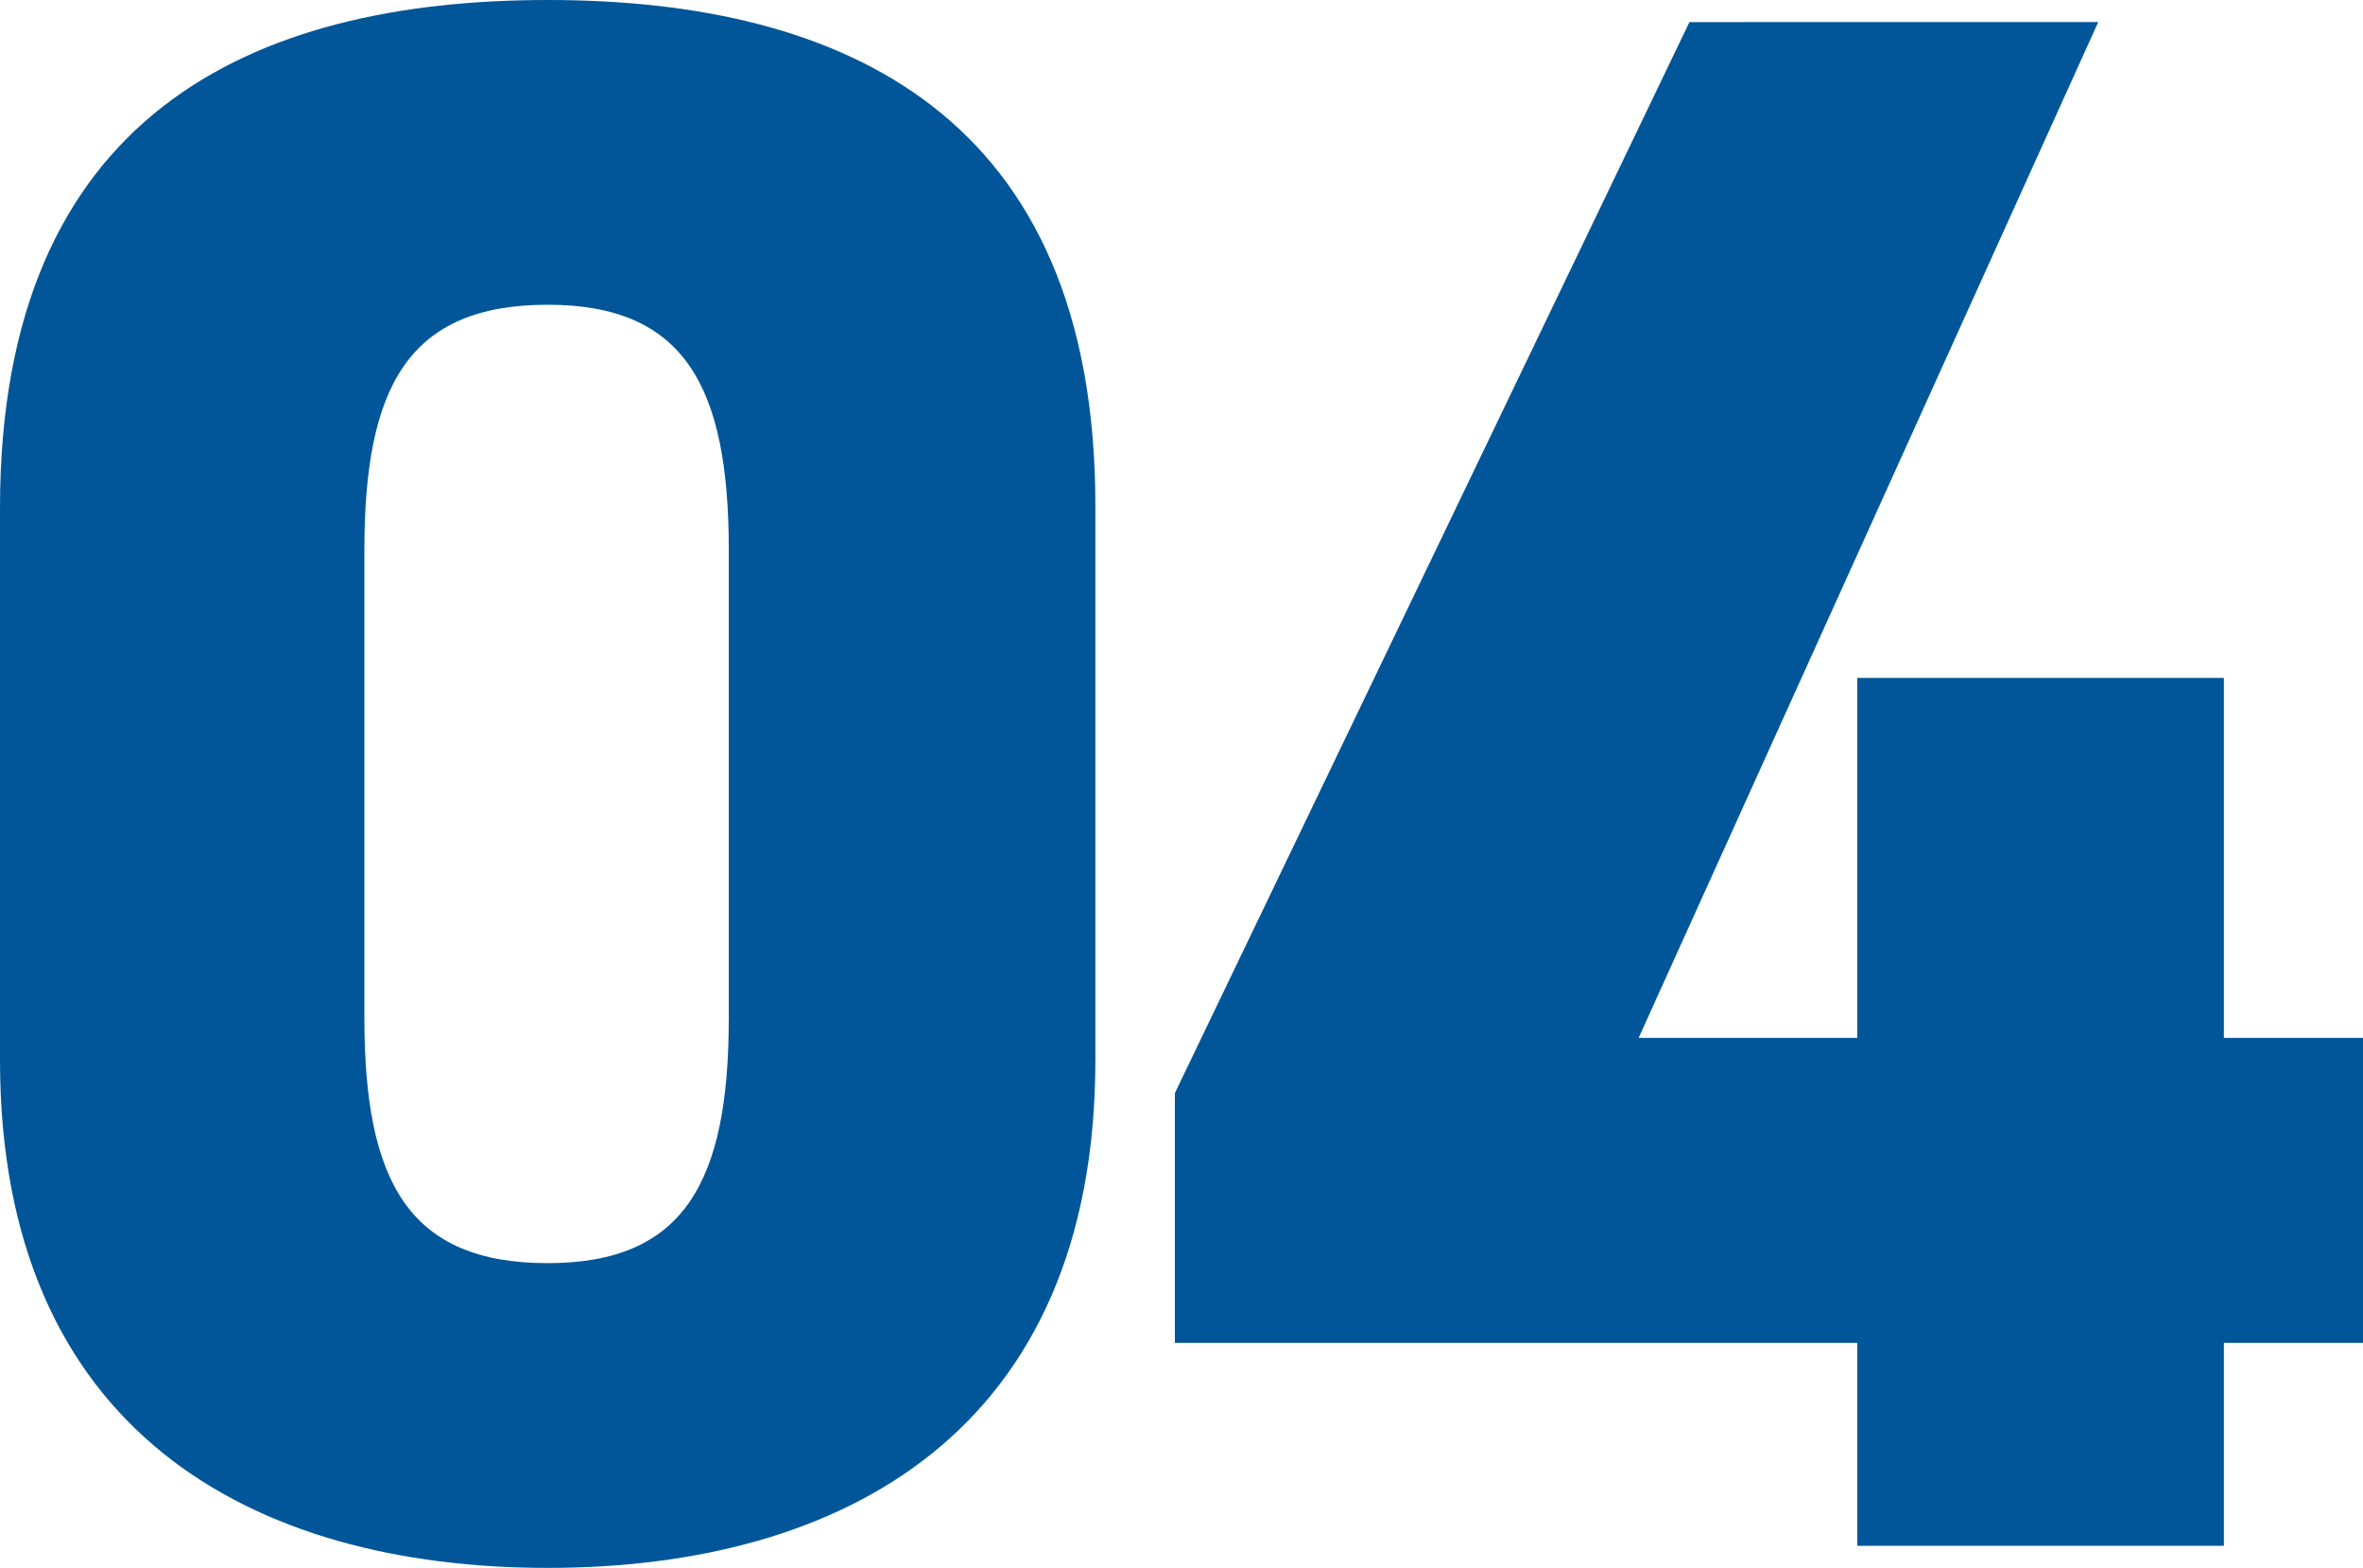
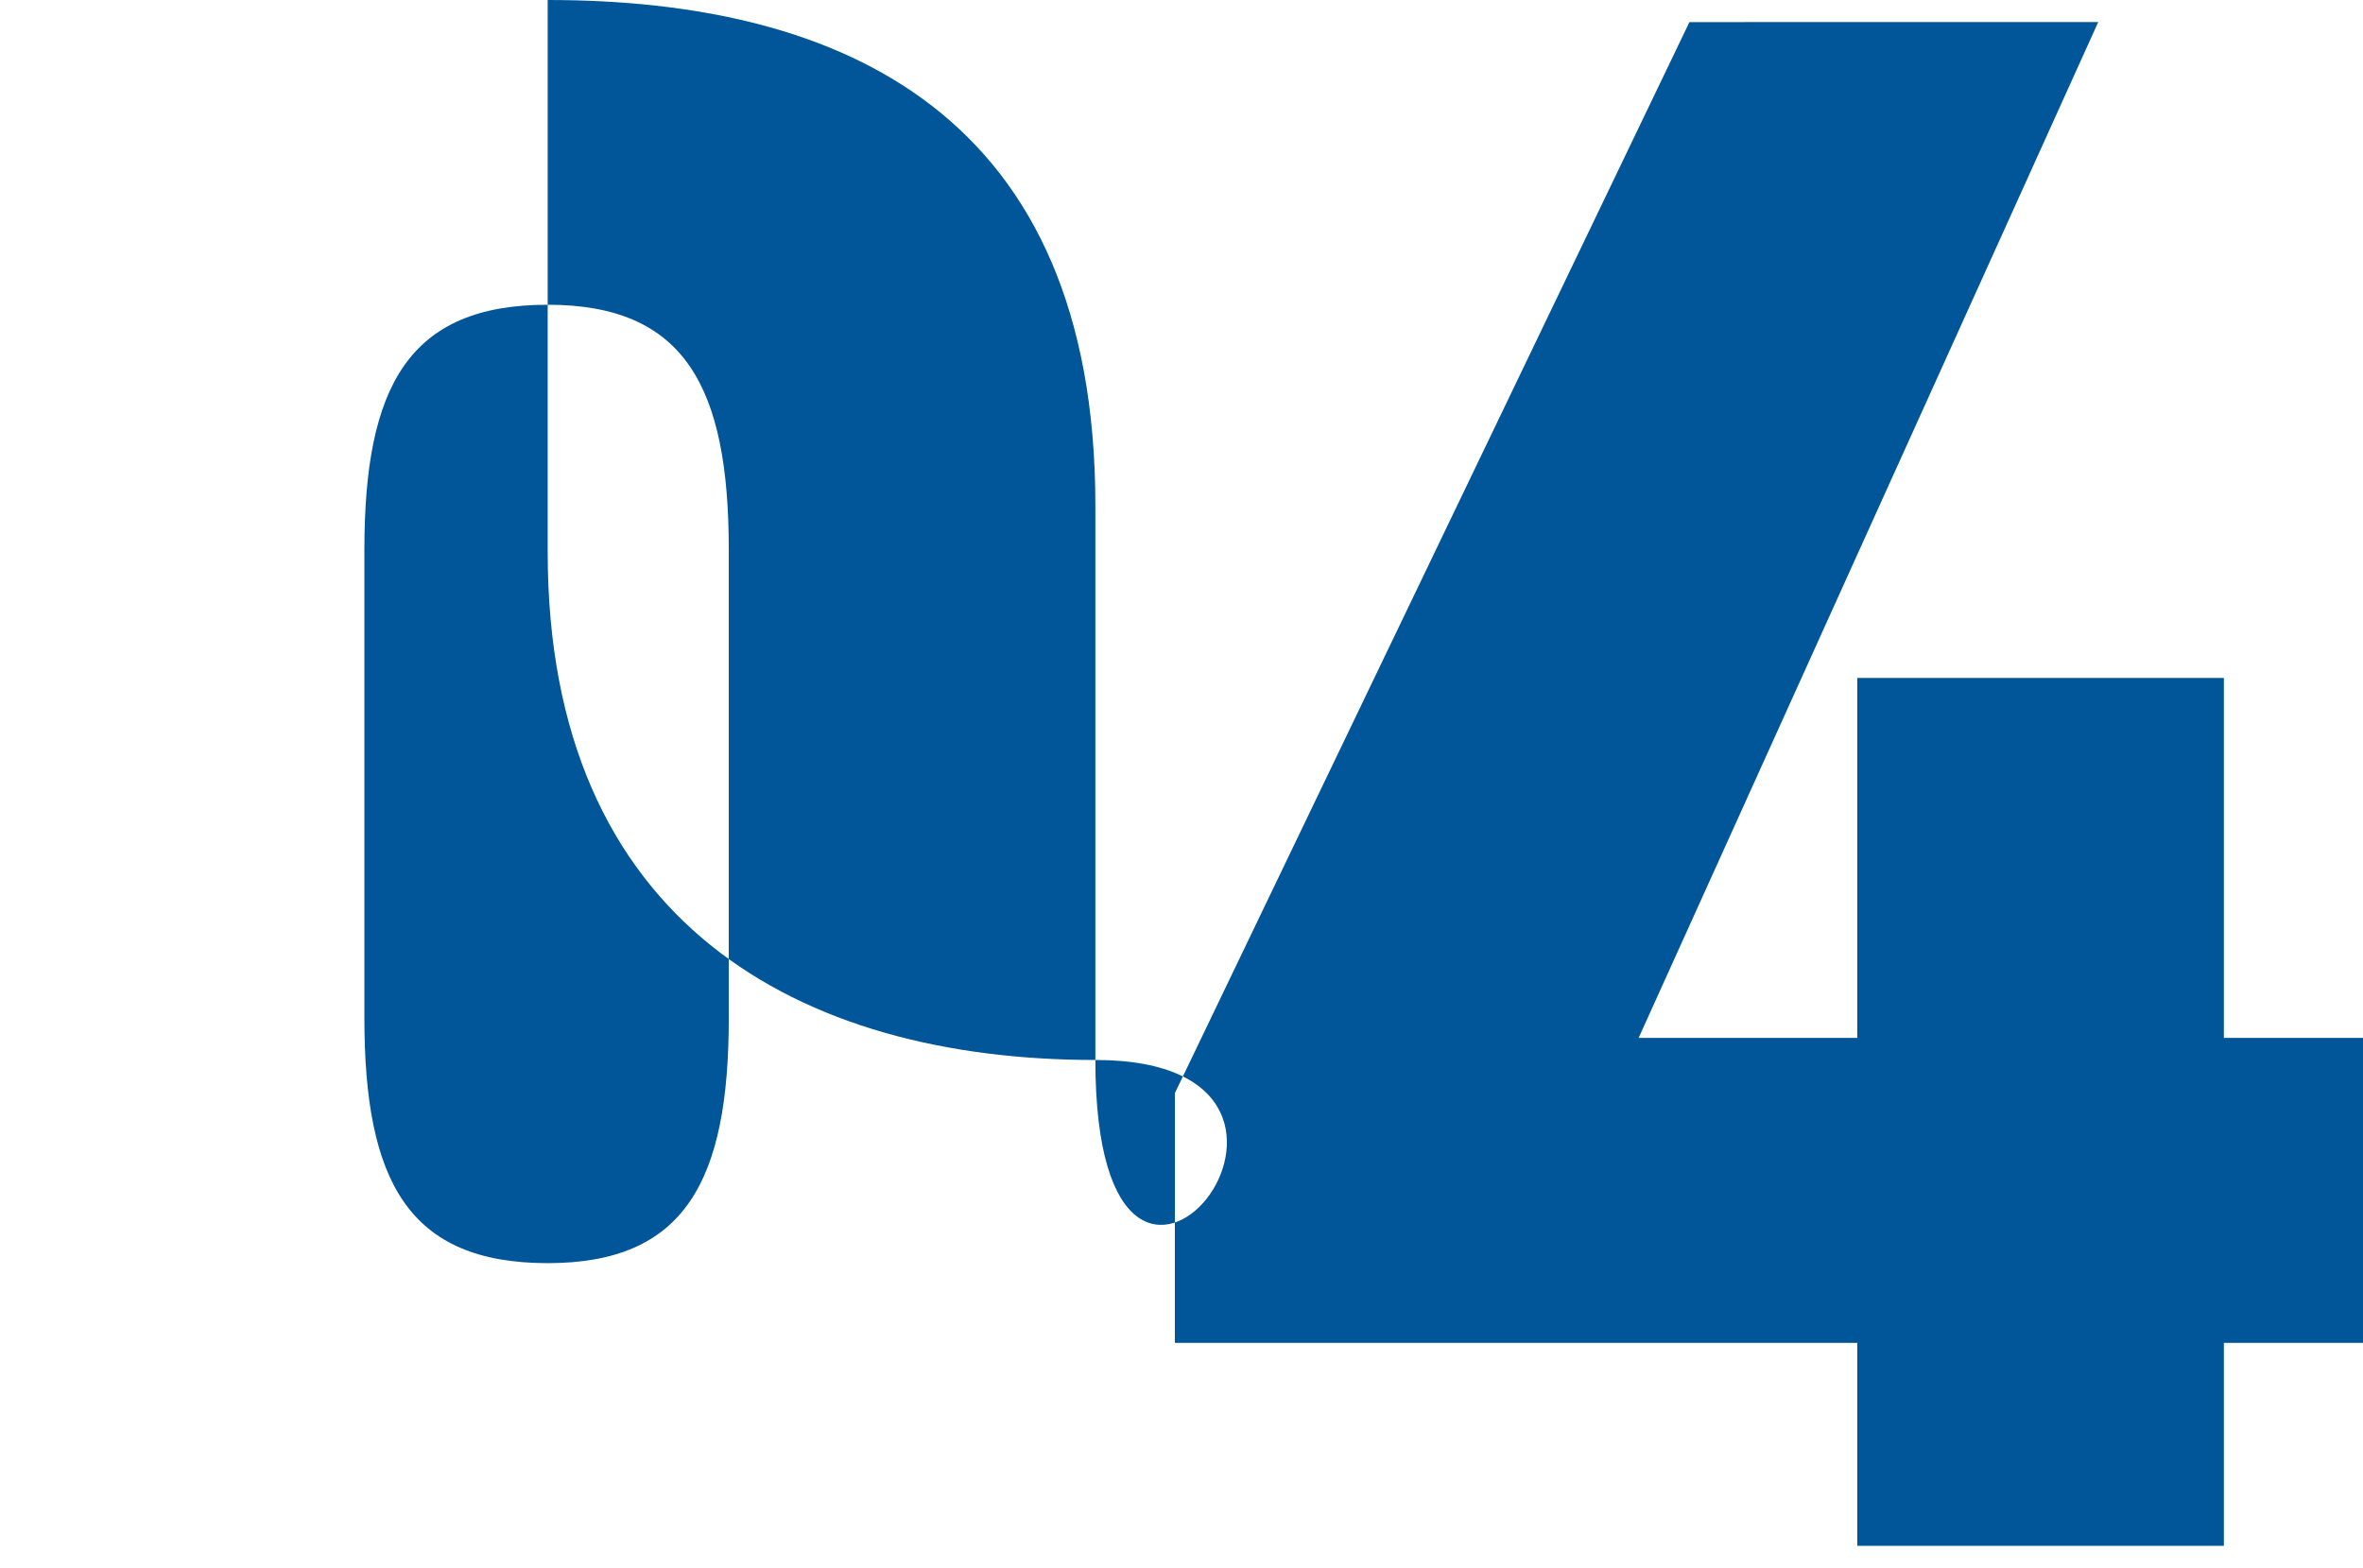
<svg xmlns="http://www.w3.org/2000/svg" width="39.59" height="26.271" viewBox="0 0 39.59 26.271">
-   <path id="パス_4654" data-name="パス 4654" d="M-1.184-8.14v-9.287c0-6.549-4.218-8.473-9.176-8.473s-9.176,1.924-9.176,8.51v9.25c0,6.216,4.218,8.51,9.176,8.51S-1.184-1.924-1.184-8.14Zm-12.247-8.547c0-2.738.74-4.107,3.071-4.107,2.294,0,3.034,1.369,3.034,4.107v7.844c0,2.738-.74,4.107-3.034,4.107-2.331,0-3.071-1.369-3.071-4.107Zm22.2-8.843L.148-7.585V-3.4H11.581V0h6.142V-3.4h2.331V-8.51H17.723v-6.031H11.581V-8.51H7.918l7.7-17.02Z" transform="translate(19.536 25.9)" fill="#005698" />
+   <path id="パス_4654" data-name="パス 4654" d="M-1.184-8.14v-9.287c0-6.549-4.218-8.473-9.176-8.473v9.25c0,6.216,4.218,8.51,9.176,8.51S-1.184-1.924-1.184-8.14Zm-12.247-8.547c0-2.738.74-4.107,3.071-4.107,2.294,0,3.034,1.369,3.034,4.107v7.844c0,2.738-.74,4.107-3.034,4.107-2.331,0-3.071-1.369-3.071-4.107Zm22.2-8.843L.148-7.585V-3.4H11.581V0h6.142V-3.4h2.331V-8.51H17.723v-6.031H11.581V-8.51H7.918l7.7-17.02Z" transform="translate(19.536 25.9)" fill="#005698" />
</svg>